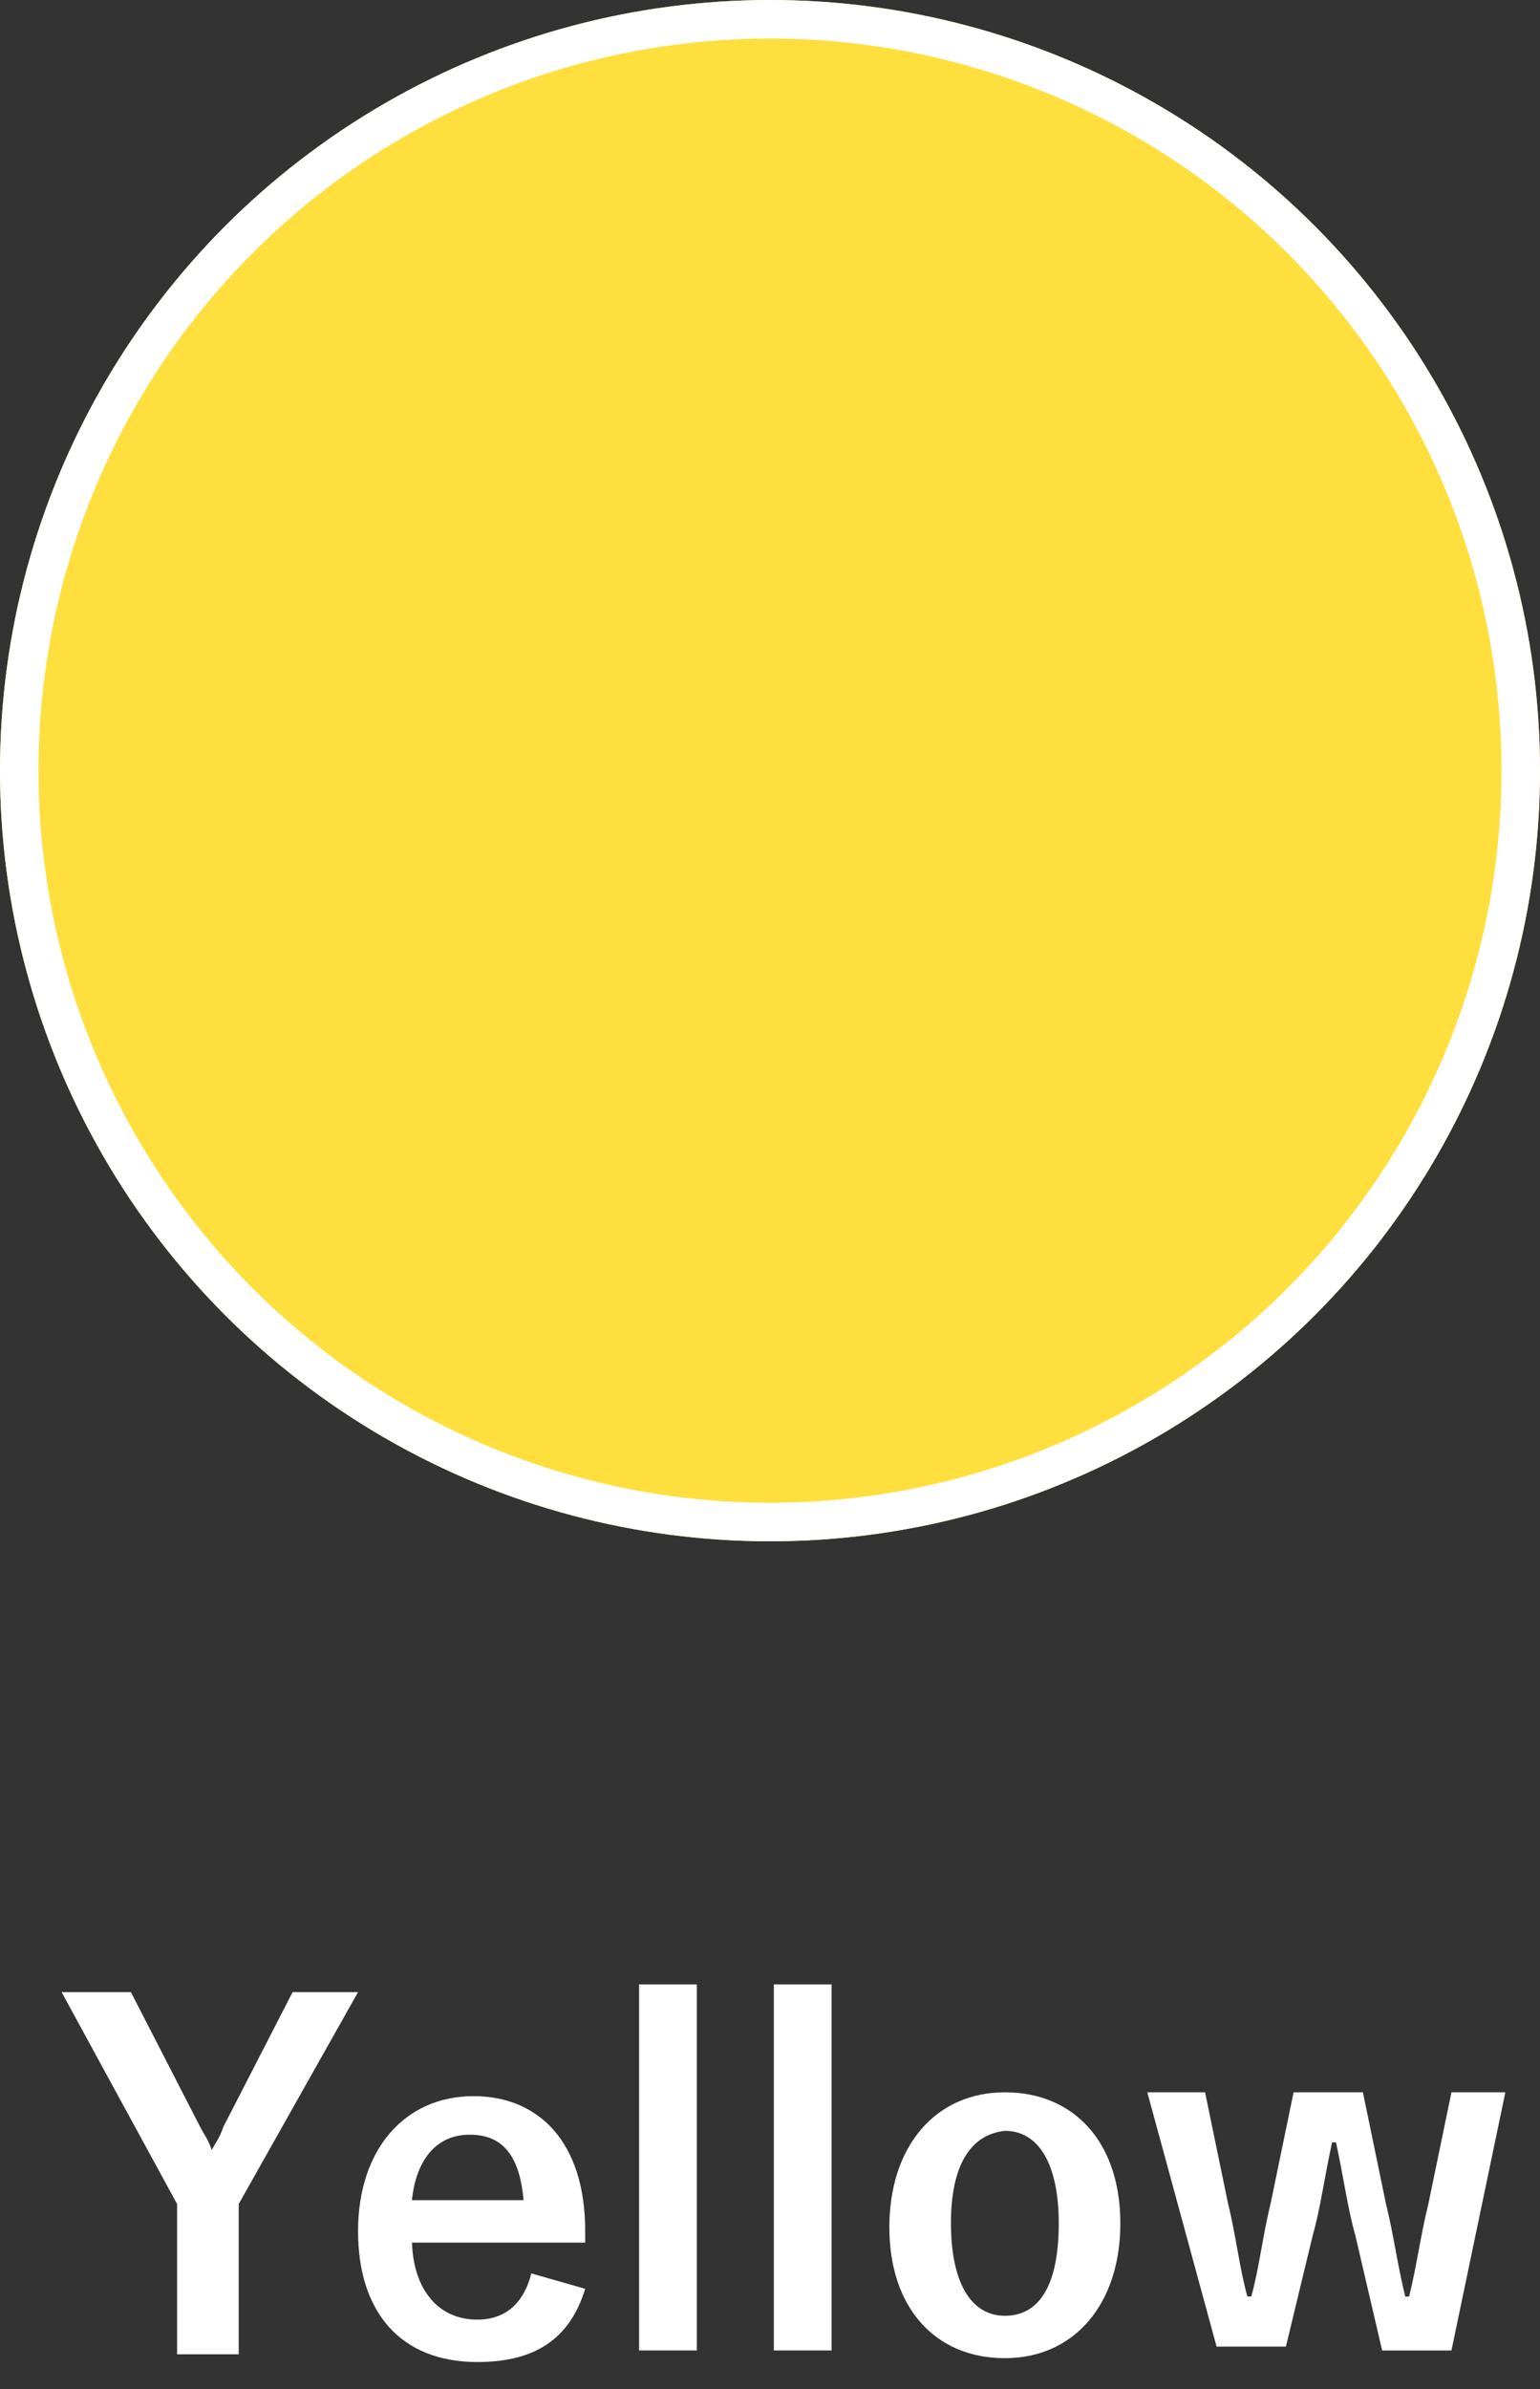
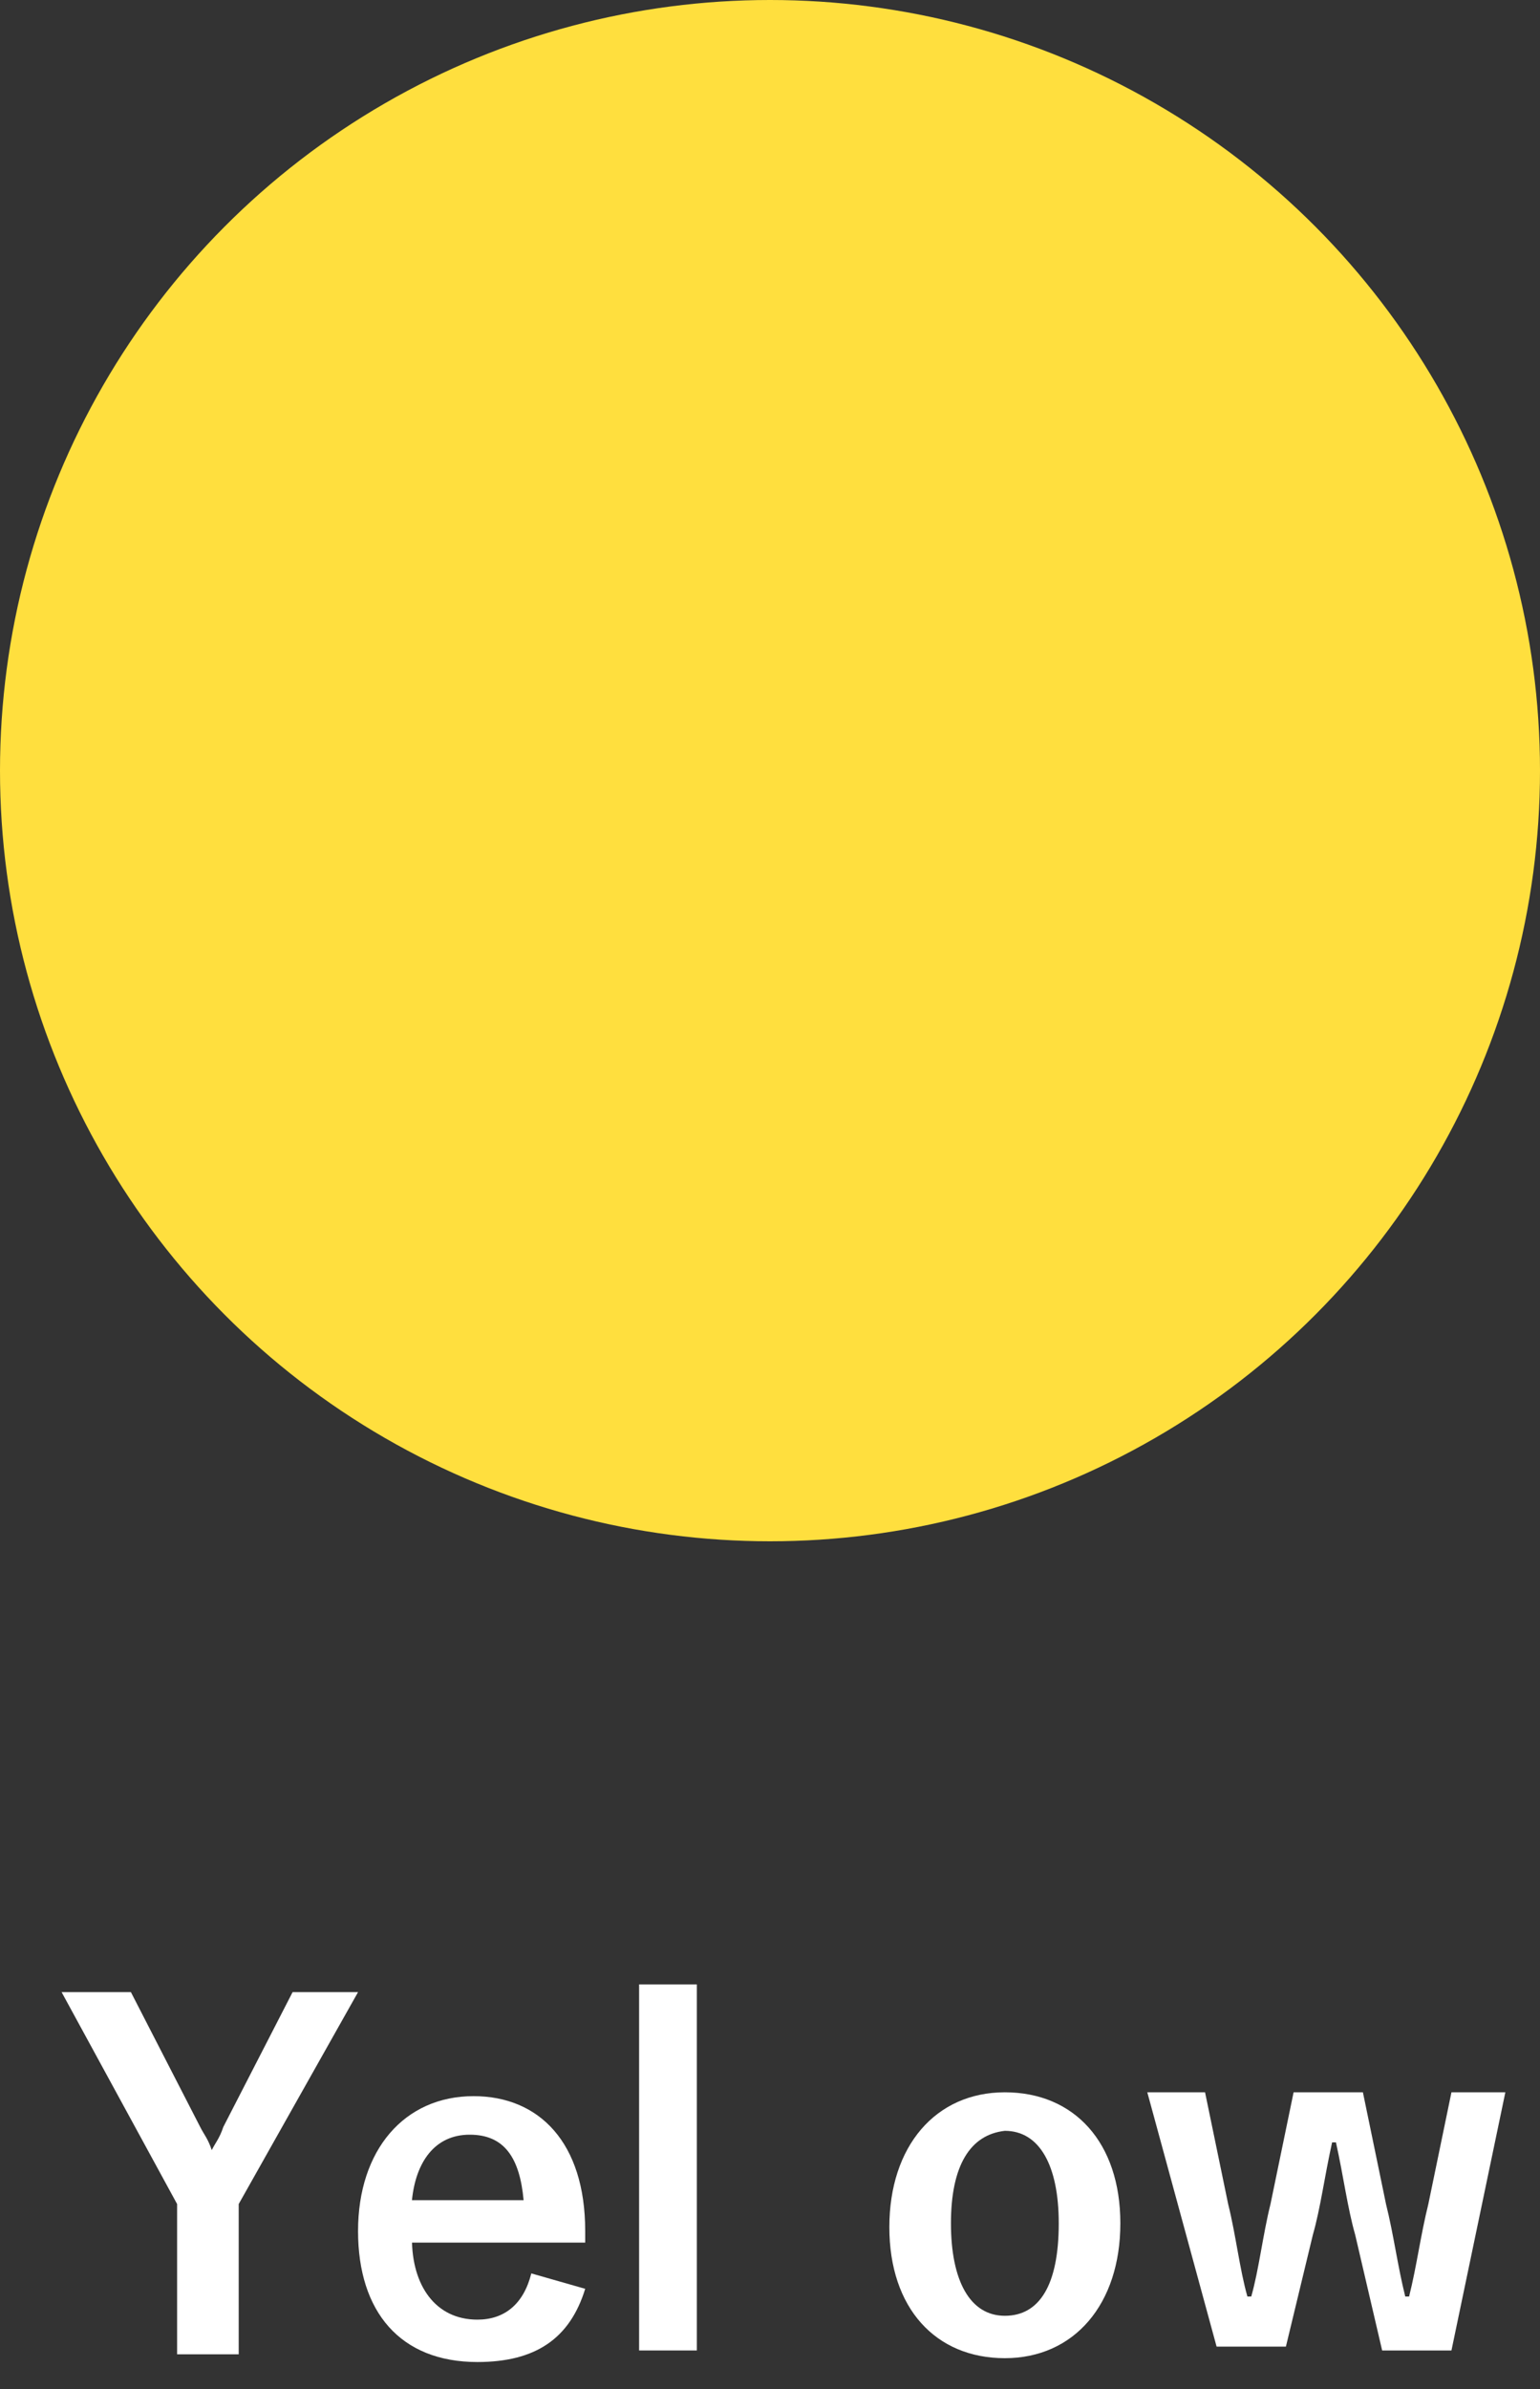
<svg xmlns="http://www.w3.org/2000/svg" version="1.1" id="レイヤー_1" x="0px" y="0px" viewBox="0 0 40 62" style="enable-background:new 0 0 40 62;" xml:space="preserve">
  <rect x="0" y="0" width="40" height="62" fill="#333333" stroke="none" />
  <style type="text/css">
	.st0{enable-background:new    ;}
	.st1{fill:#FFFFFF;}
	.st2{fill:#FFDF3E;}
	.st3{fill:none;stroke:#FFFFFF;}
</style>
  <g id="グループ_150" transform="translate(-200 -4390)">
    <g class="st0">
      <path class="st1" d="M206.2,4447.2v3.9h-1.6v-3.9l-3-5.5h1.8l1.8,3.5c0.1,0.2,0.2,0.3,0.3,0.6c0.1-0.2,0.2-0.3,0.3-0.6l1.8-3.5    h1.7L206.2,4447.2z" />
      <path class="st1" d="M210.7,4448.1c0,1.2,0.6,2.1,1.7,2.1c0.7,0,1.2-0.4,1.4-1.2l1.4,0.4c-0.4,1.3-1.3,1.9-2.8,1.9    c-2,0-3.1-1.3-3.1-3.4c0-2.1,1.2-3.5,3-3.5c1.7,0,2.9,1.2,2.9,3.5v0.3H210.7z M213.6,4447.1c-0.1-1.1-0.5-1.7-1.4-1.7    c-0.9,0-1.4,0.7-1.5,1.7H213.6z" />
      <path class="st1" d="M218.1,4451h-1.5v-9.5h1.5V4451z" />
-       <path class="st1" d="M221.6,4451h-1.5v-9.5h1.5V4451z" />
      <path class="st1" d="M229.1,4447.7c0,2.1-1.2,3.5-3,3.5s-3-1.3-3-3.4s1.2-3.5,3-3.5C227.9,4444.3,229.1,4445.6,229.1,4447.7z     M224.7,4447.7c0,1.5,0.5,2.4,1.4,2.4s1.4-0.8,1.4-2.4c0-1.5-0.5-2.4-1.4-2.4C225.2,4445.4,224.7,4446.2,224.7,4447.7z" />
      <path class="st1" d="M237.7,4451h-1.8l-0.7-3c-0.2-0.7-0.3-1.5-0.5-2.4h-0.1c-0.2,0.9-0.3,1.7-0.5,2.4l-0.7,2.9h-1.8l-1.8-6.6h1.5    l0.6,2.9c0.2,0.8,0.3,1.7,0.5,2.4h0.1c0.2-0.7,0.3-1.6,0.5-2.4l0.6-2.9h1.8l0.6,2.9c0.2,0.8,0.3,1.6,0.5,2.4h0.1    c0.2-0.8,0.3-1.6,0.5-2.4l0.6-2.9h1.4L237.7,4451z" />
    </g>
    <g id="楕円形_21" transform="translate(200 4390)">
      <circle class="st2" cx="20" cy="20" r="20" />
-       <circle class="st3" cx="20" cy="20" r="19.5" />
    </g>
  </g>
</svg>